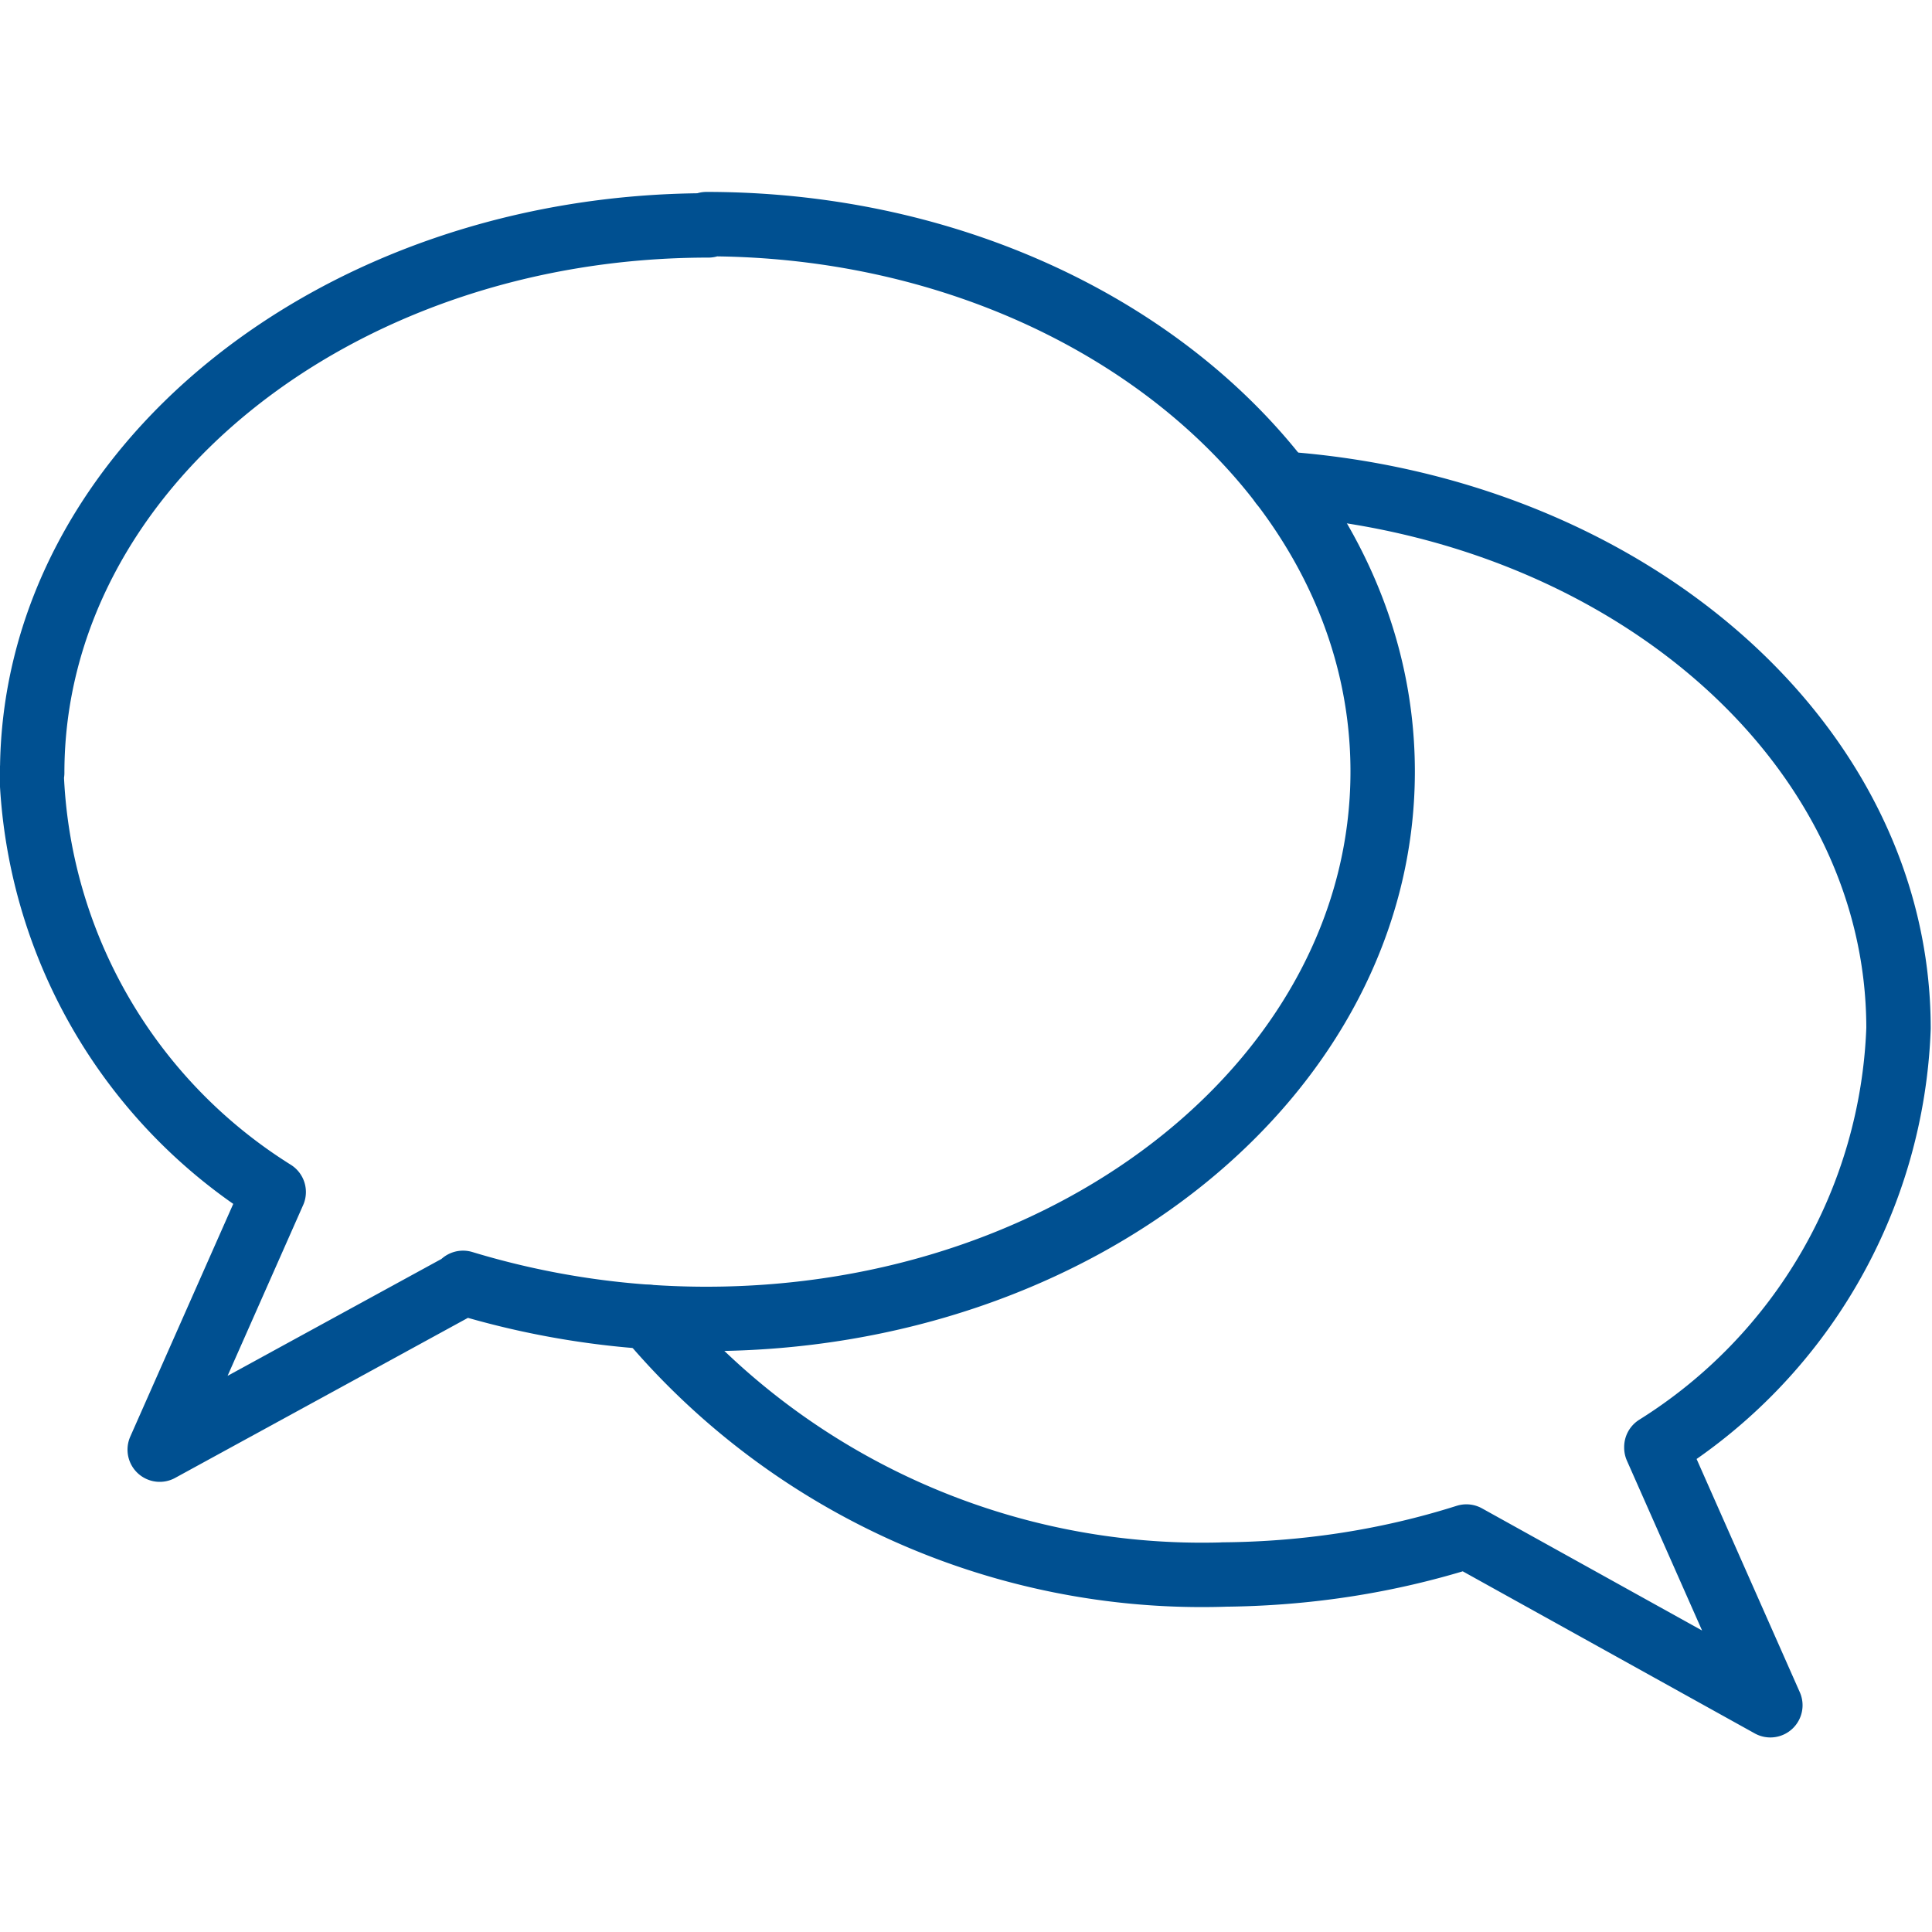
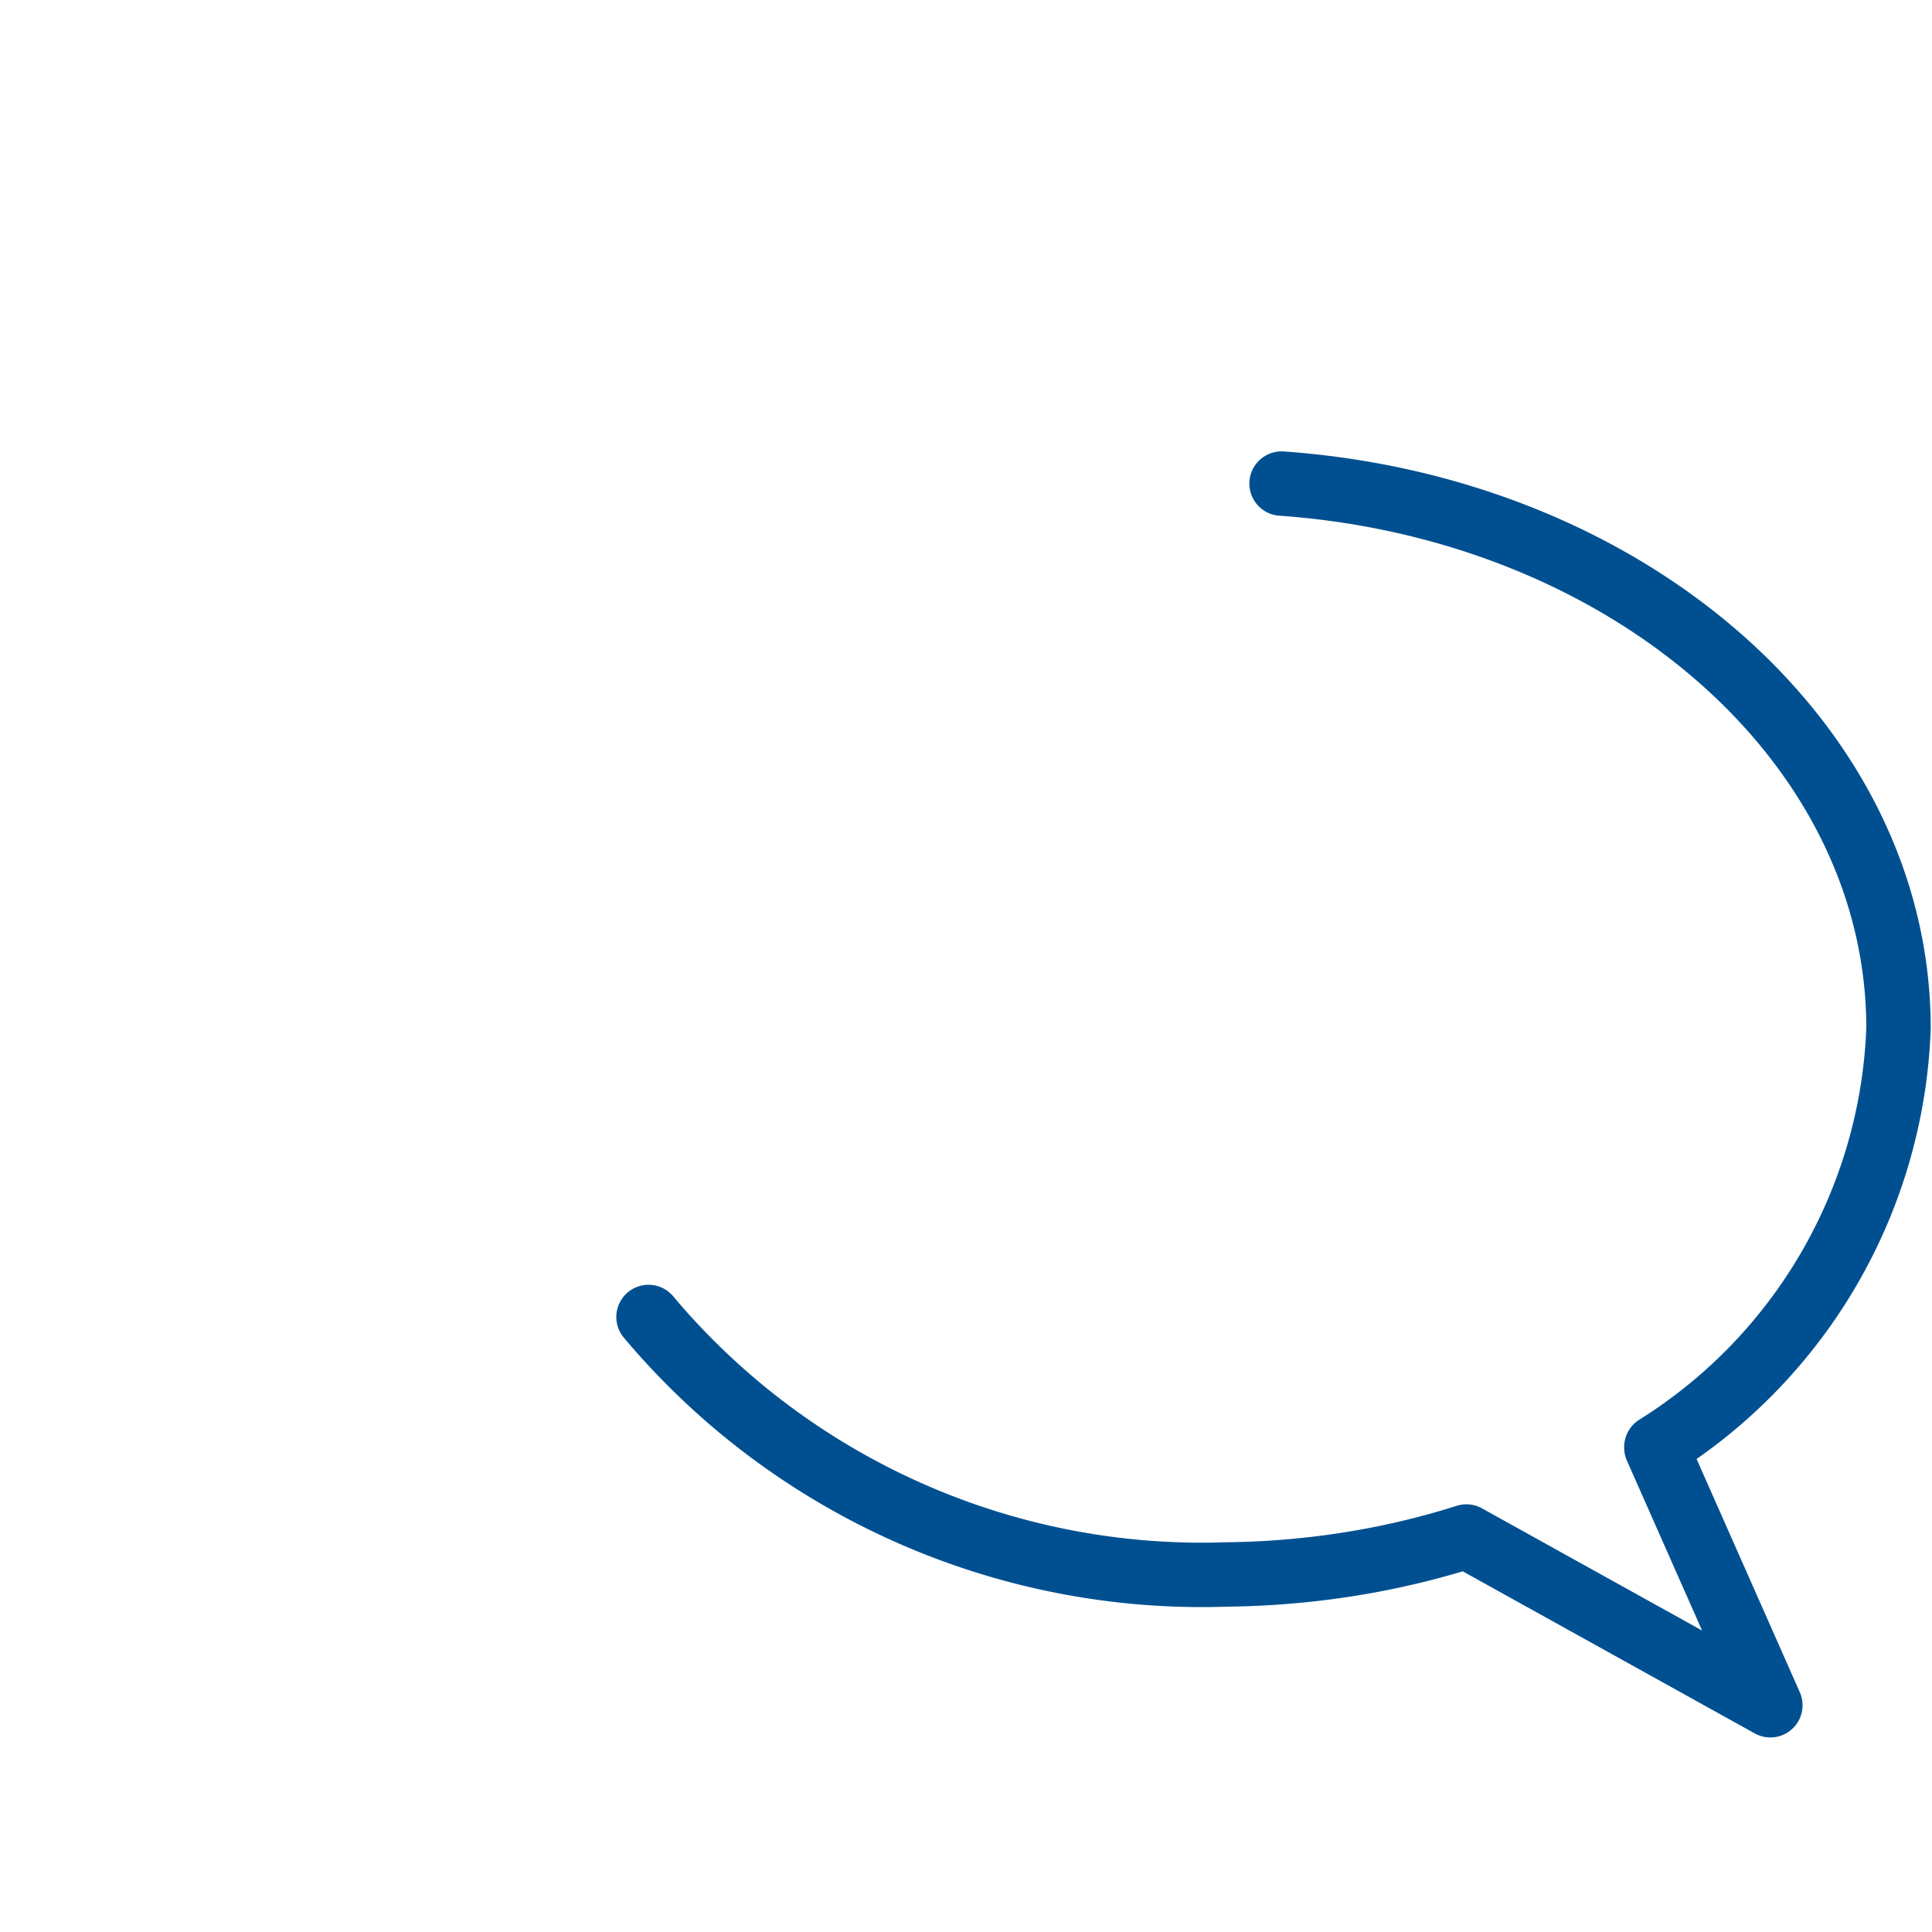
<svg xmlns="http://www.w3.org/2000/svg" viewBox="0 0 30 30">
  <path fill="none" stroke="#005091" stroke-linecap="round" stroke-linejoin="round" d="M10.08 20.46l-.01-.01c2.2 2.62 5.49 4.1 8.92 4v-.001c1.28-.01 2.55-.2 3.78-.59l4.72 2.62-1.77-4v-.01a8.014 8.014 0 0 0 3.76-6.5c0-4.44-4.21-8.08-9.58-8.46" />
-   <path fill="none" stroke="#005091" stroke-linecap="round" stroke-linejoin="round" d="M11 3.5C5.2 3.5.5 7.31.5 12l-.01-.01a8.01 8.01 0 0 0 3.76 6.52l-1.77 4 4.72-2.58-.01-.01c1.22.37 2.49.56 3.78.56 5.8 0 10.5-3.81 10.5-8.5 0-4.69-4.7-8.5-10.5-8.5z" />
</svg>